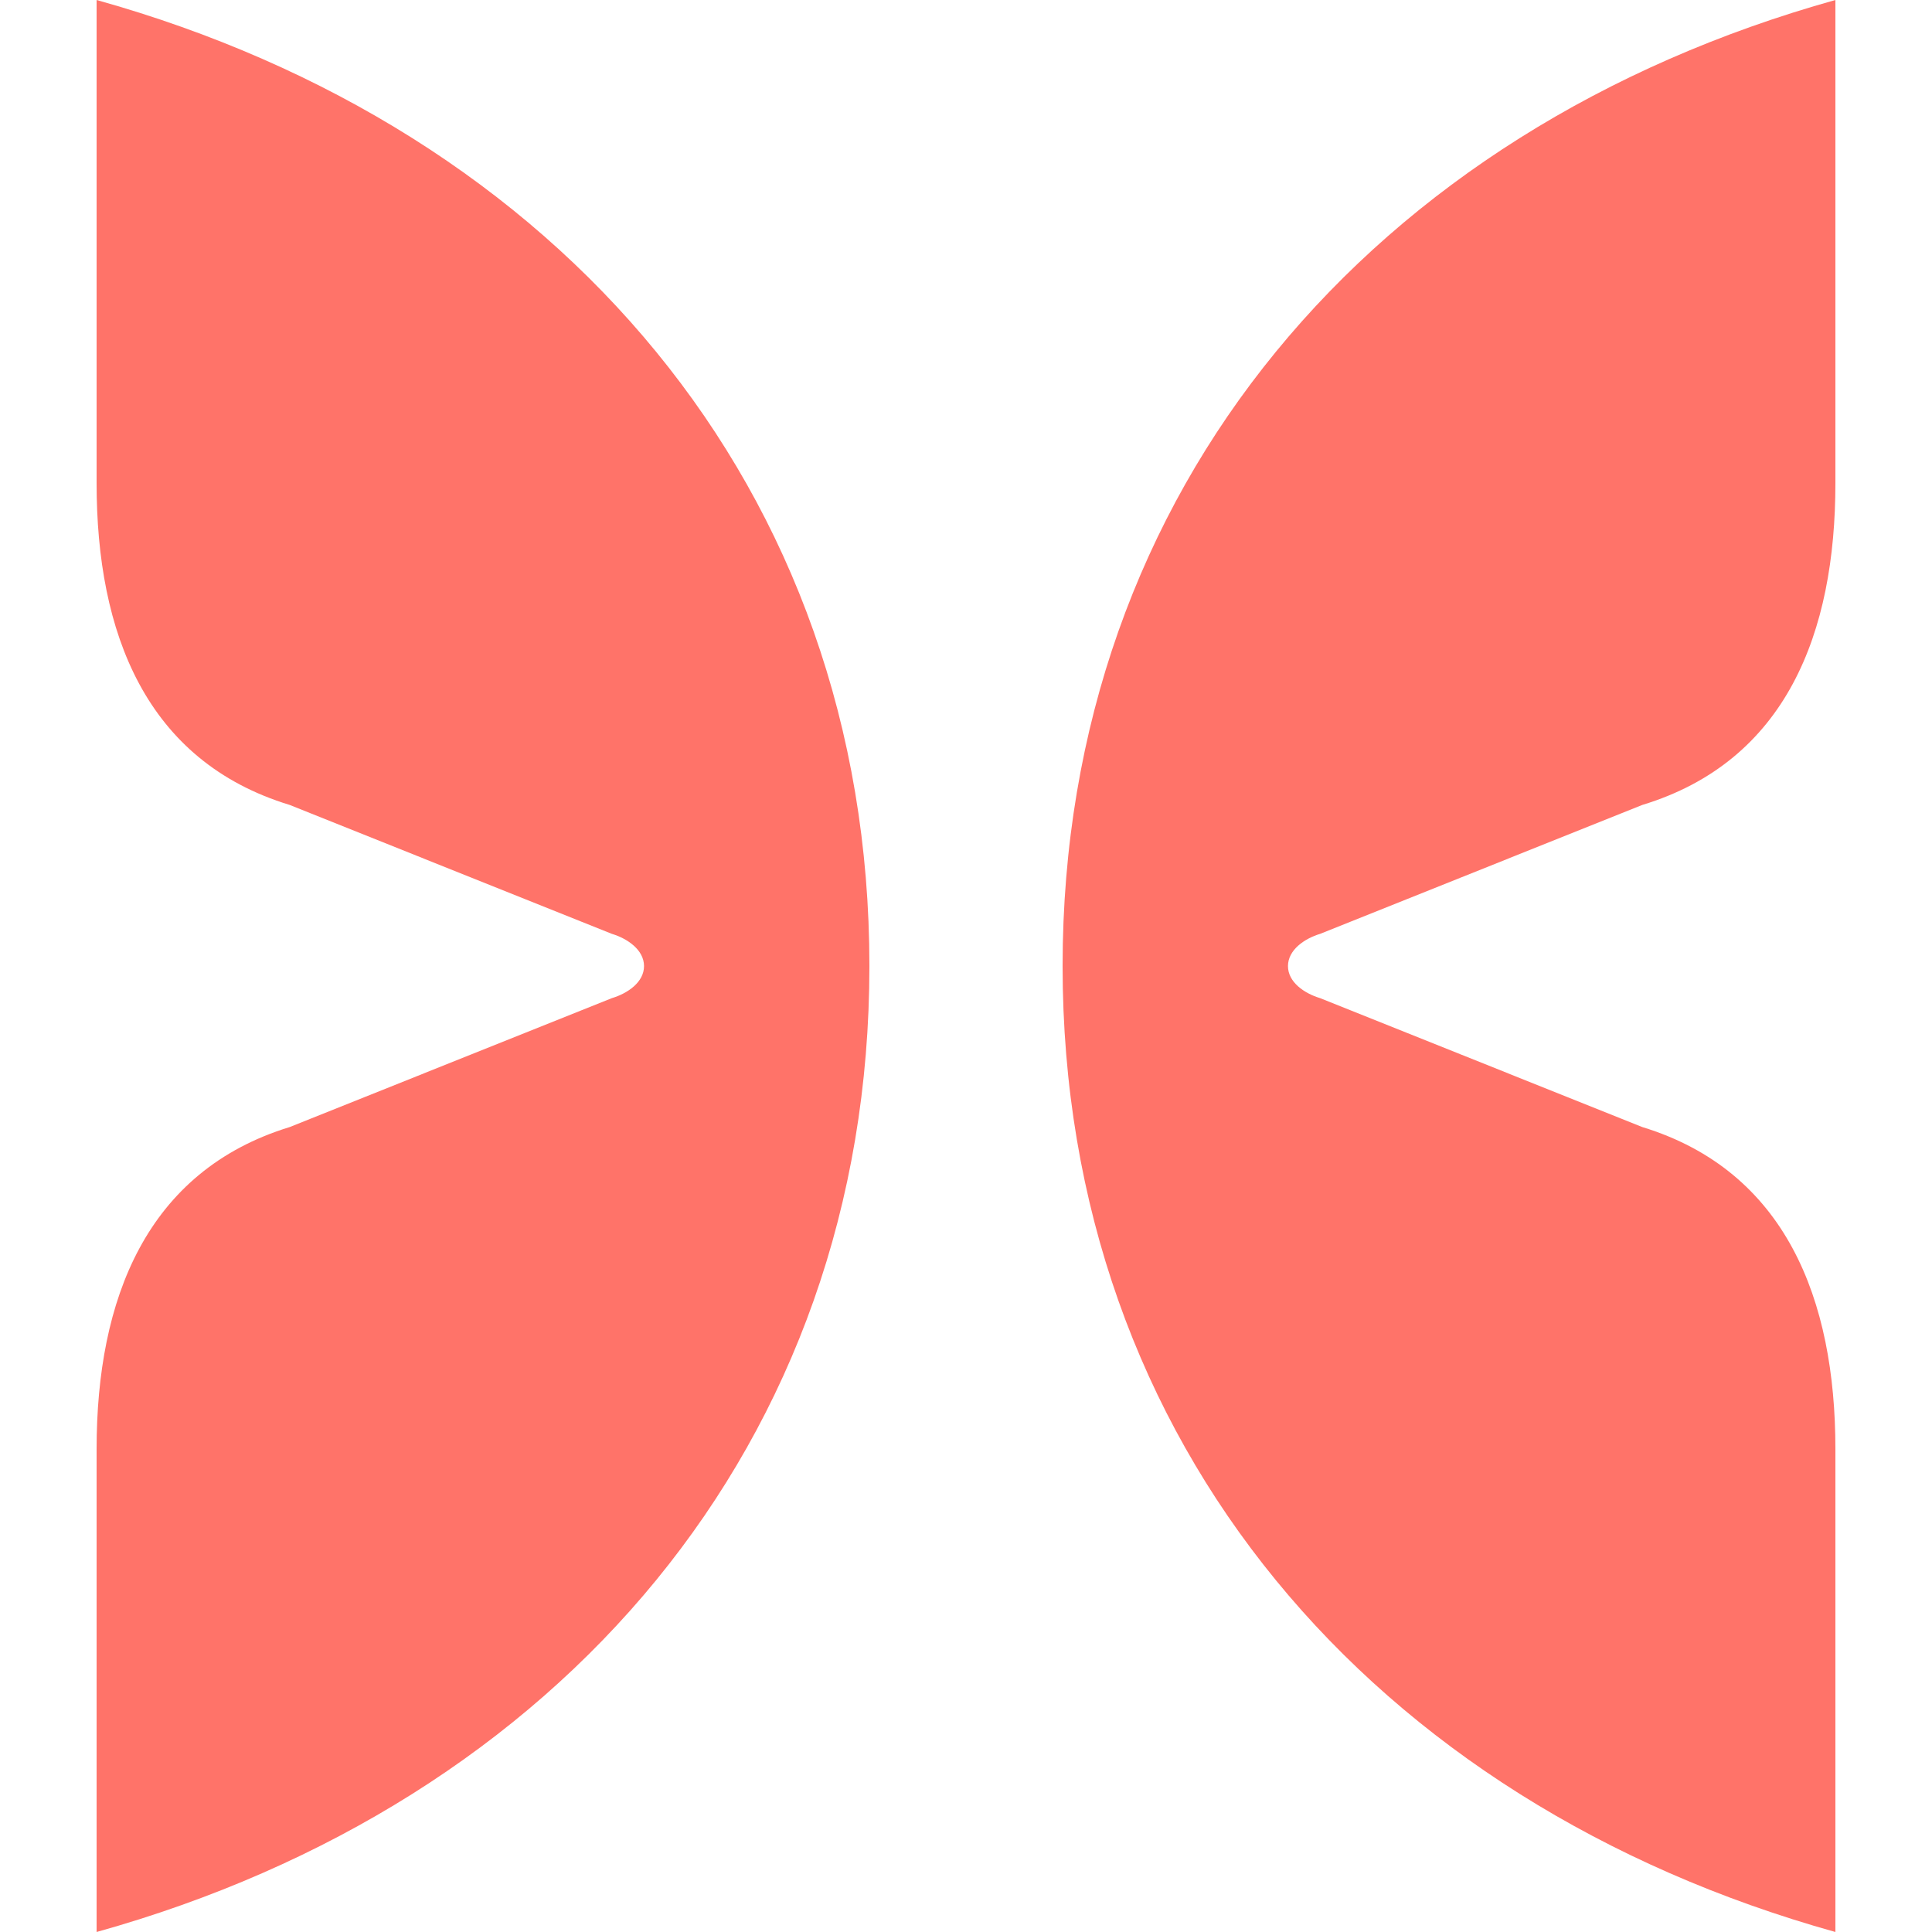
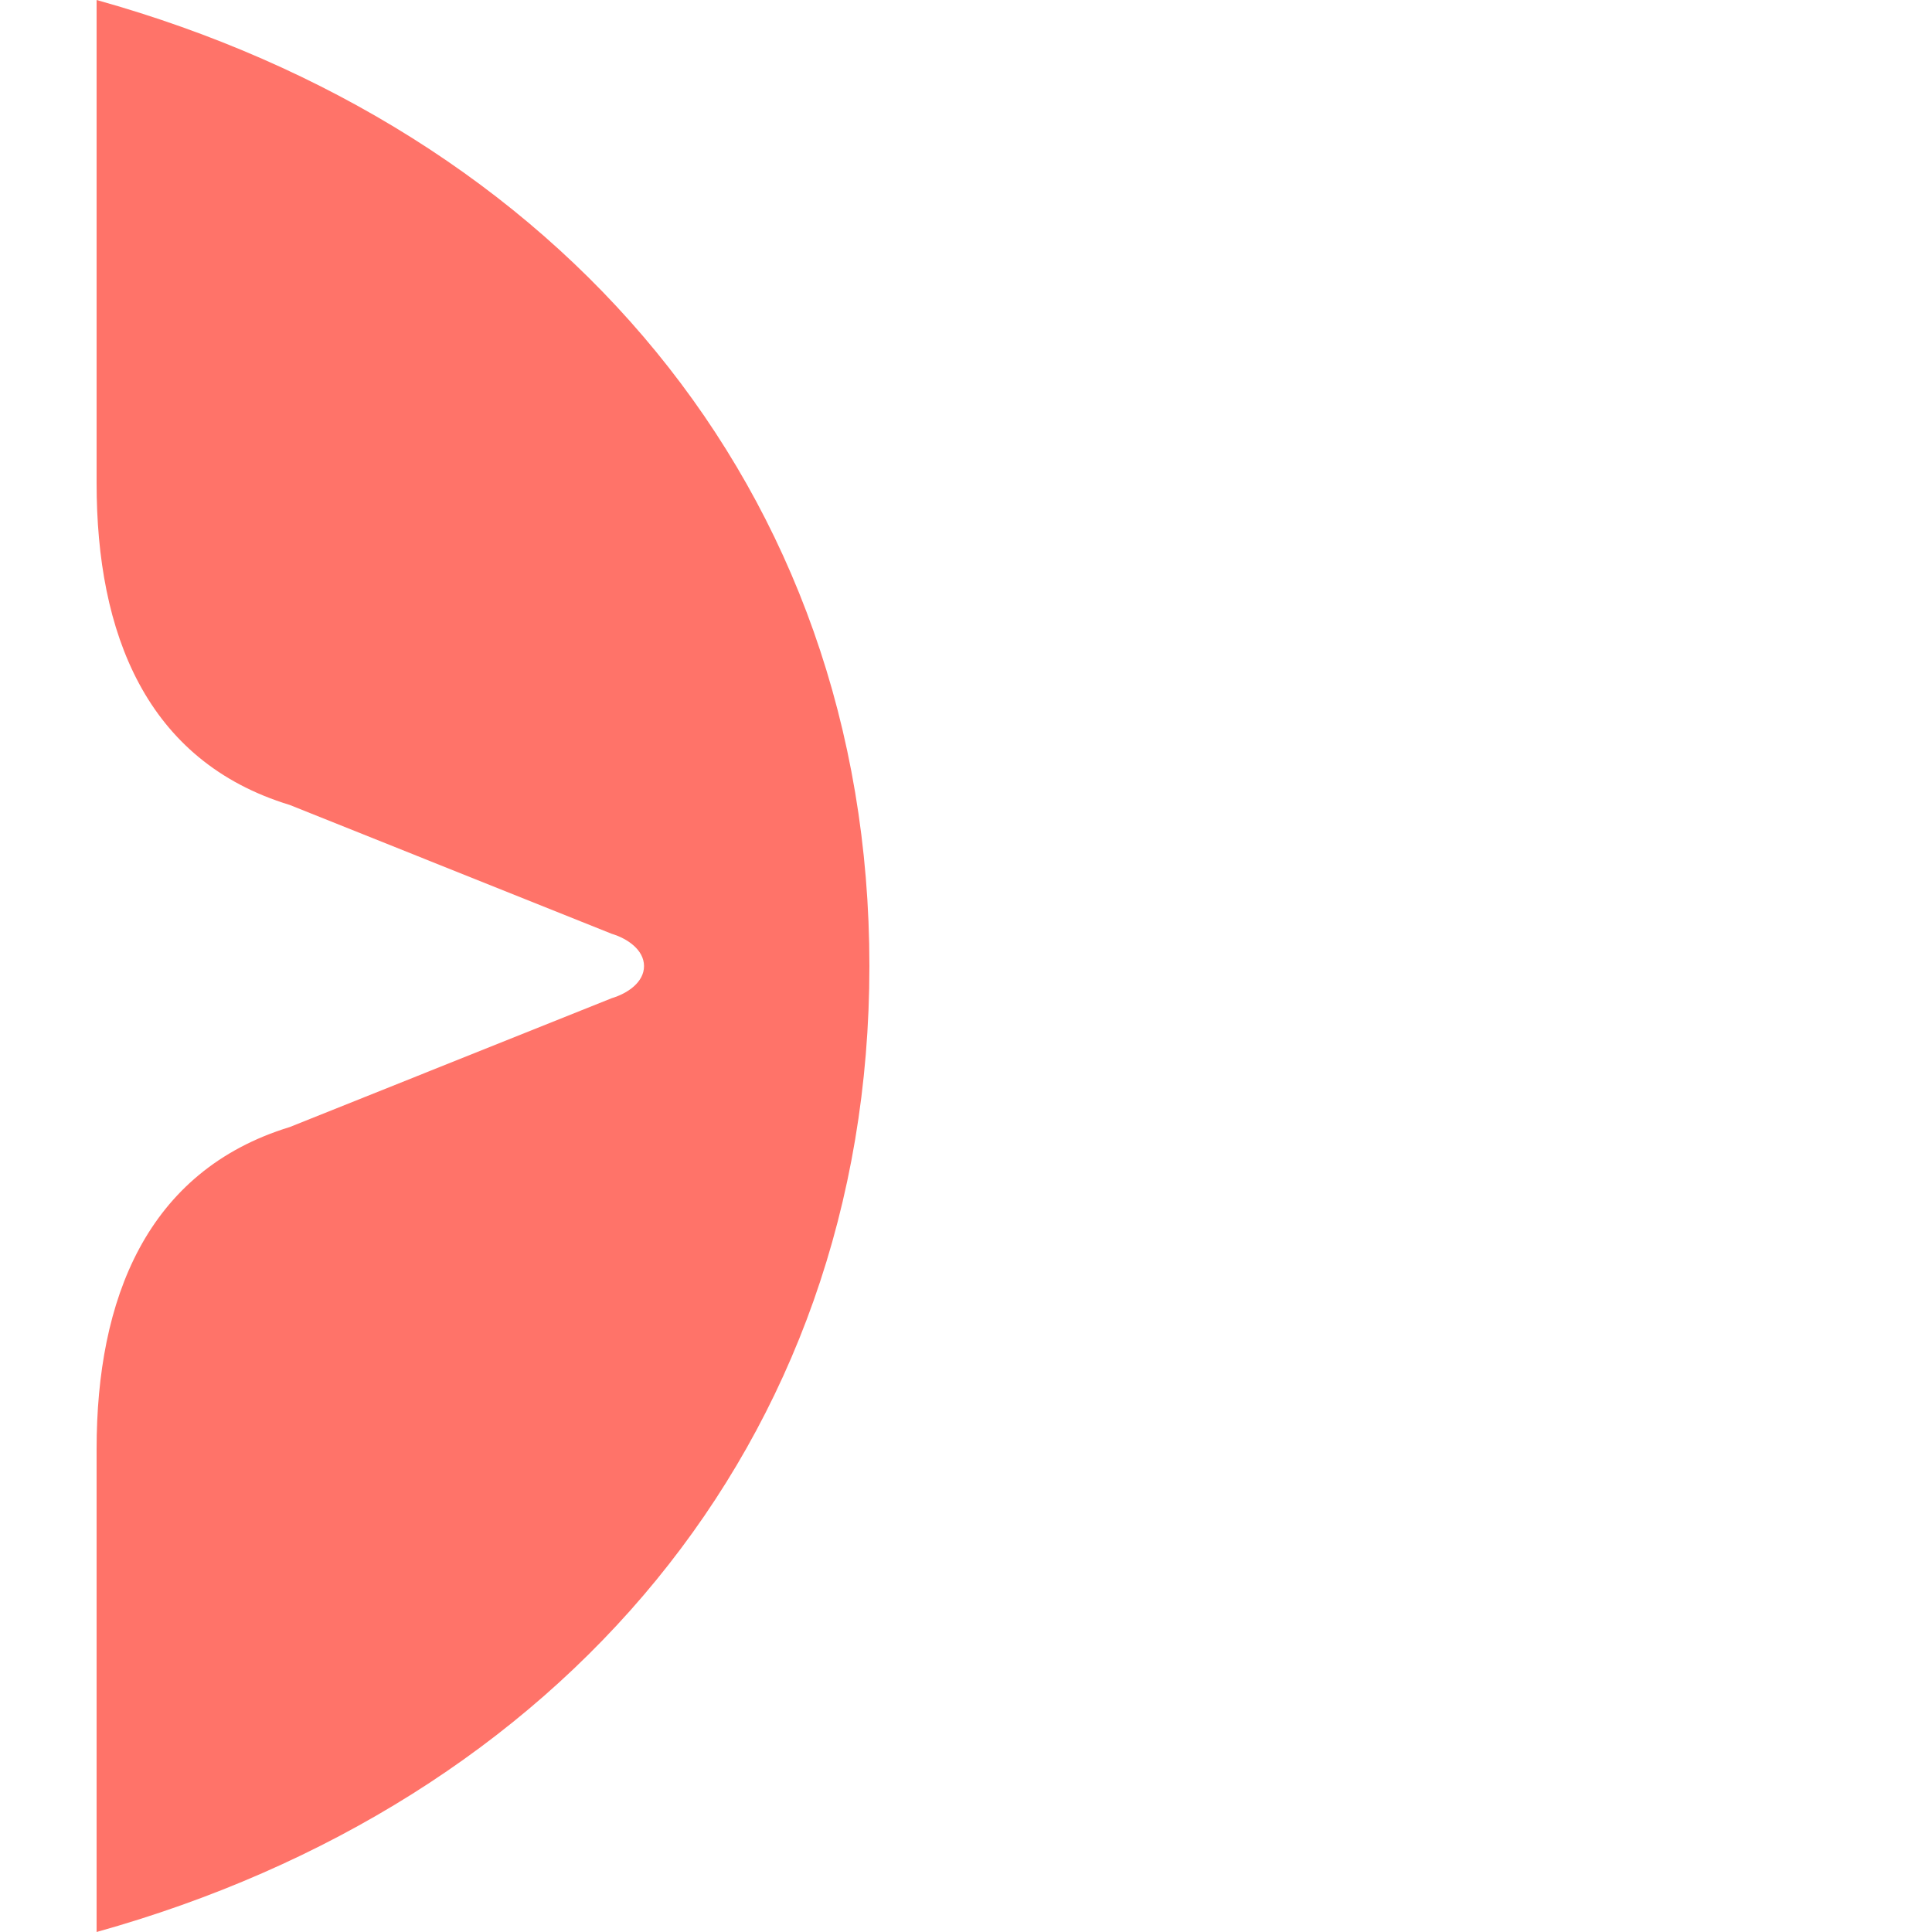
<svg xmlns="http://www.w3.org/2000/svg" width="26" height="26" viewBox="0 0 26 26" fill="none">
-   <path fill-rule="evenodd" clip-rule="evenodd" d="M24.7 6.5C24.701 8.52 24.036 10.244 22.1 10.833L17.767 12.567C17.557 12.63 17.334 12.782 17.333 13C17.332 13.219 17.556 13.37 17.767 13.433L22.1 15.167C24.03 15.758 24.7 17.485 24.7 19.5L24.7 26C18.485 24.265 14.3 19.441 14.3 13C14.3 6.559 18.485 1.735 24.7 0L24.7 6.5Z" fill="#FF7369" />
  <path fill-rule="evenodd" clip-rule="evenodd" d="M1.3 6.5C1.299 8.52 1.964 10.244 3.9 10.833L8.233 12.567C8.443 12.63 8.666 12.782 8.667 13C8.668 13.219 8.444 13.37 8.233 13.433L3.9 15.167C1.97 15.758 1.3 17.485 1.3 19.5L1.3 26C7.515 24.265 11.7 19.441 11.7 13C11.7 6.559 7.515 1.735 1.3 0L1.3 6.5Z" fill="#FF7369" />
</svg>